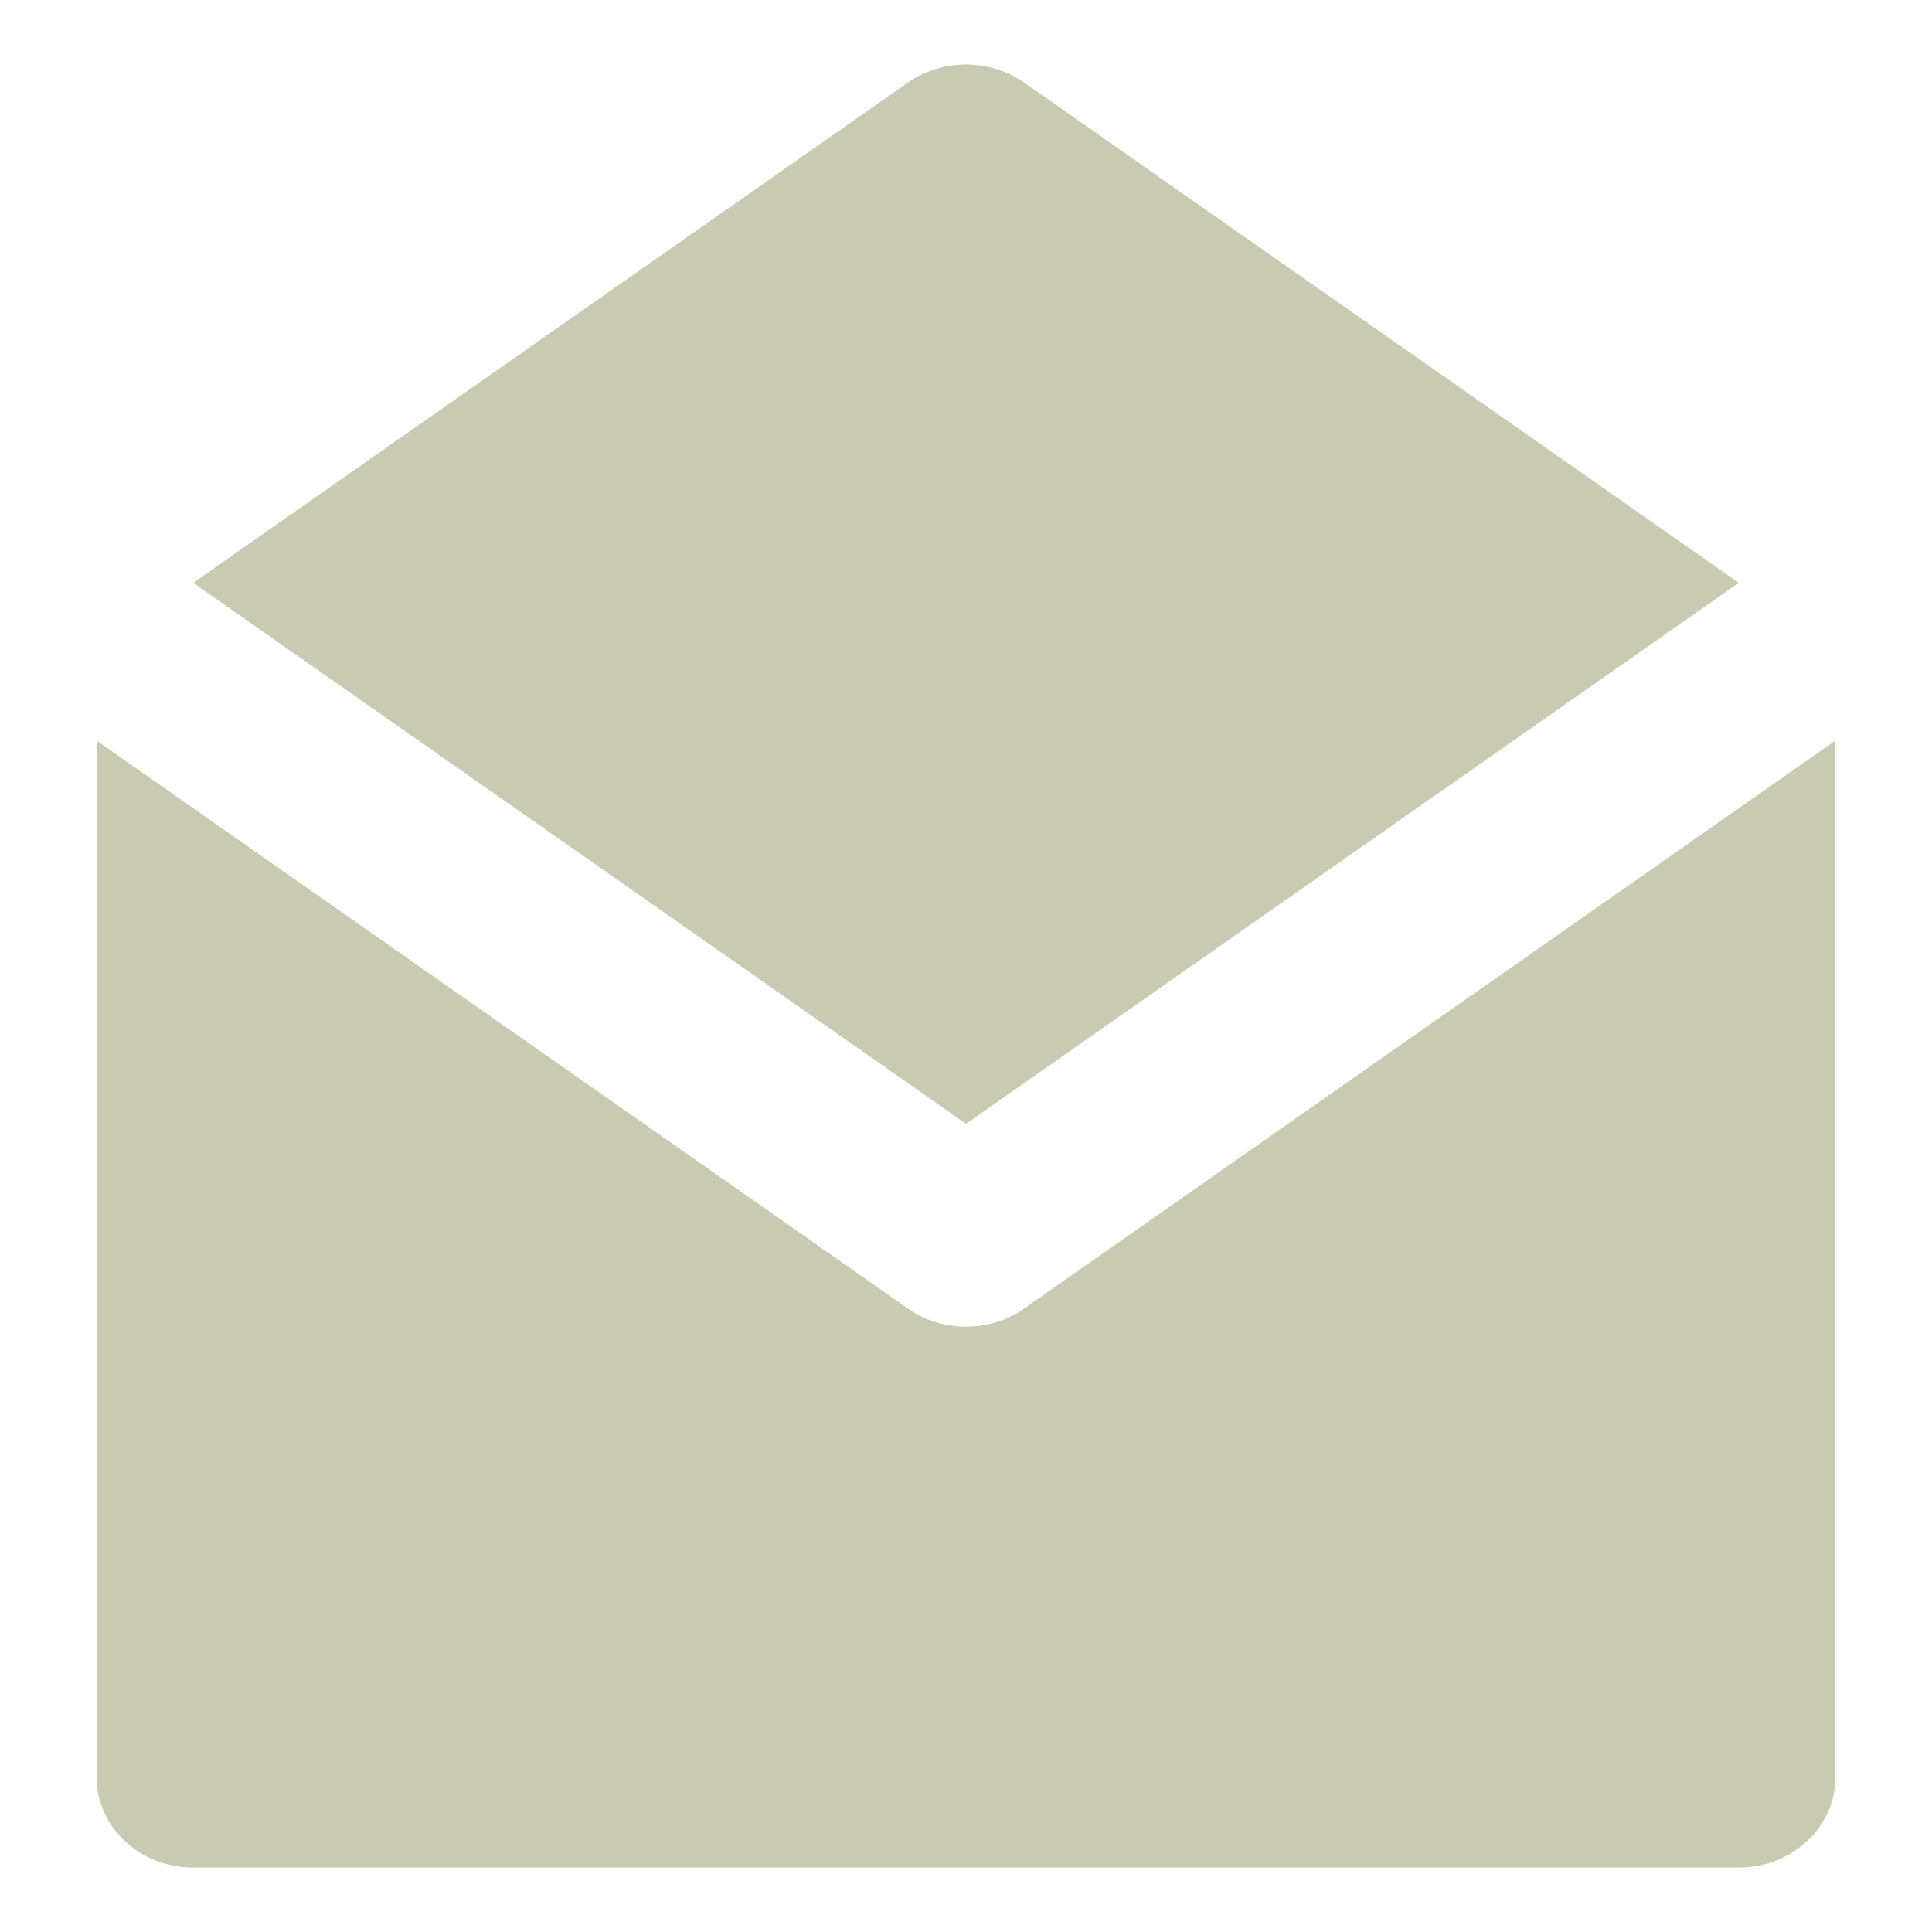
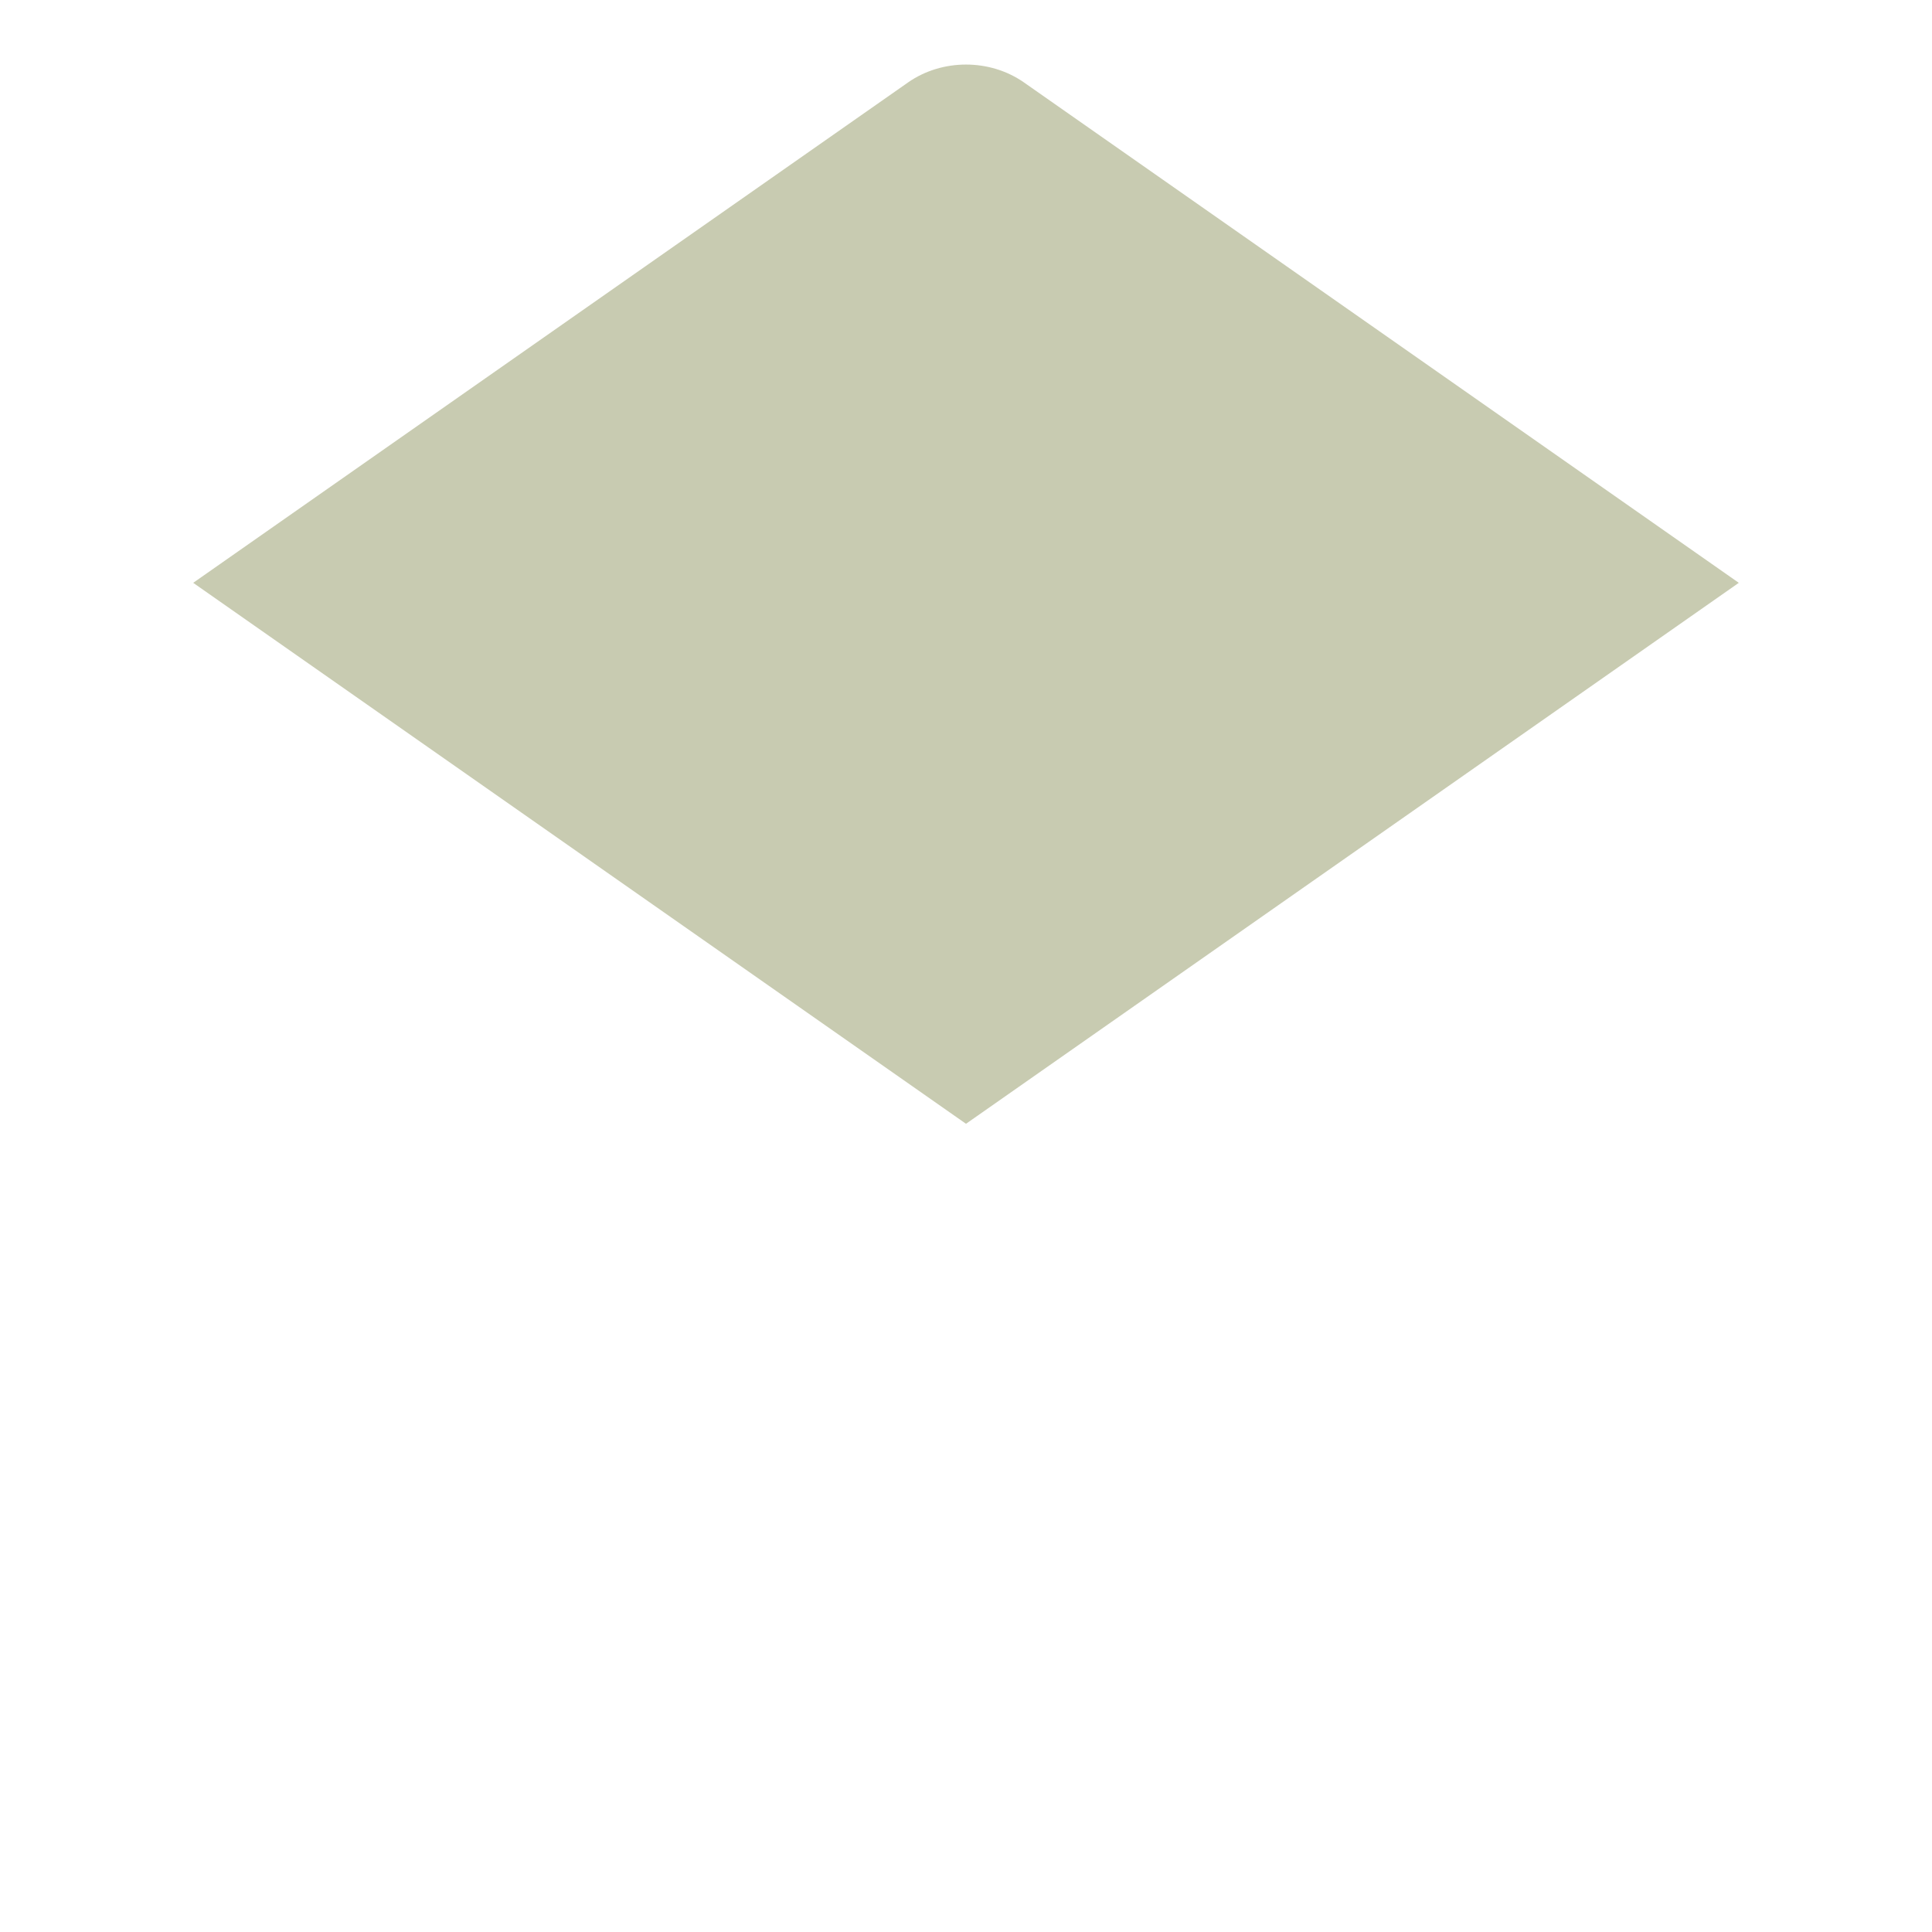
<svg xmlns="http://www.w3.org/2000/svg" version="1.1" id="Layer_1" x="0px" y="0px" viewBox="0 0 300 300" style="enable-background:new 0 0 300 300;" xml:space="preserve">
  <style type="text/css">
	.st0{fill:#C8CBB1;}
</style>
  <g id="XMLID_9_">
-     <path id="XMLID_10_" class="st0" d="M159,203.2c-2.7,1.9-5.8,2.8-9,2.8c-3.2,0-6.3-0.9-9-2.8L45,136l-30-21v161c0,7.7,6.7,14,15,14   h240c8.3,0,15-6.3,15-14V115l-30,21L159,203.2z" />
    <path id="XMLID_11_" class="st0" d="M150,174.5l95-66.5l25-17.5L159,12.8c-5.3-3.7-12.7-3.7-18,0L30,90.5L55,108L150,174.5z" />
  </g>
</svg>